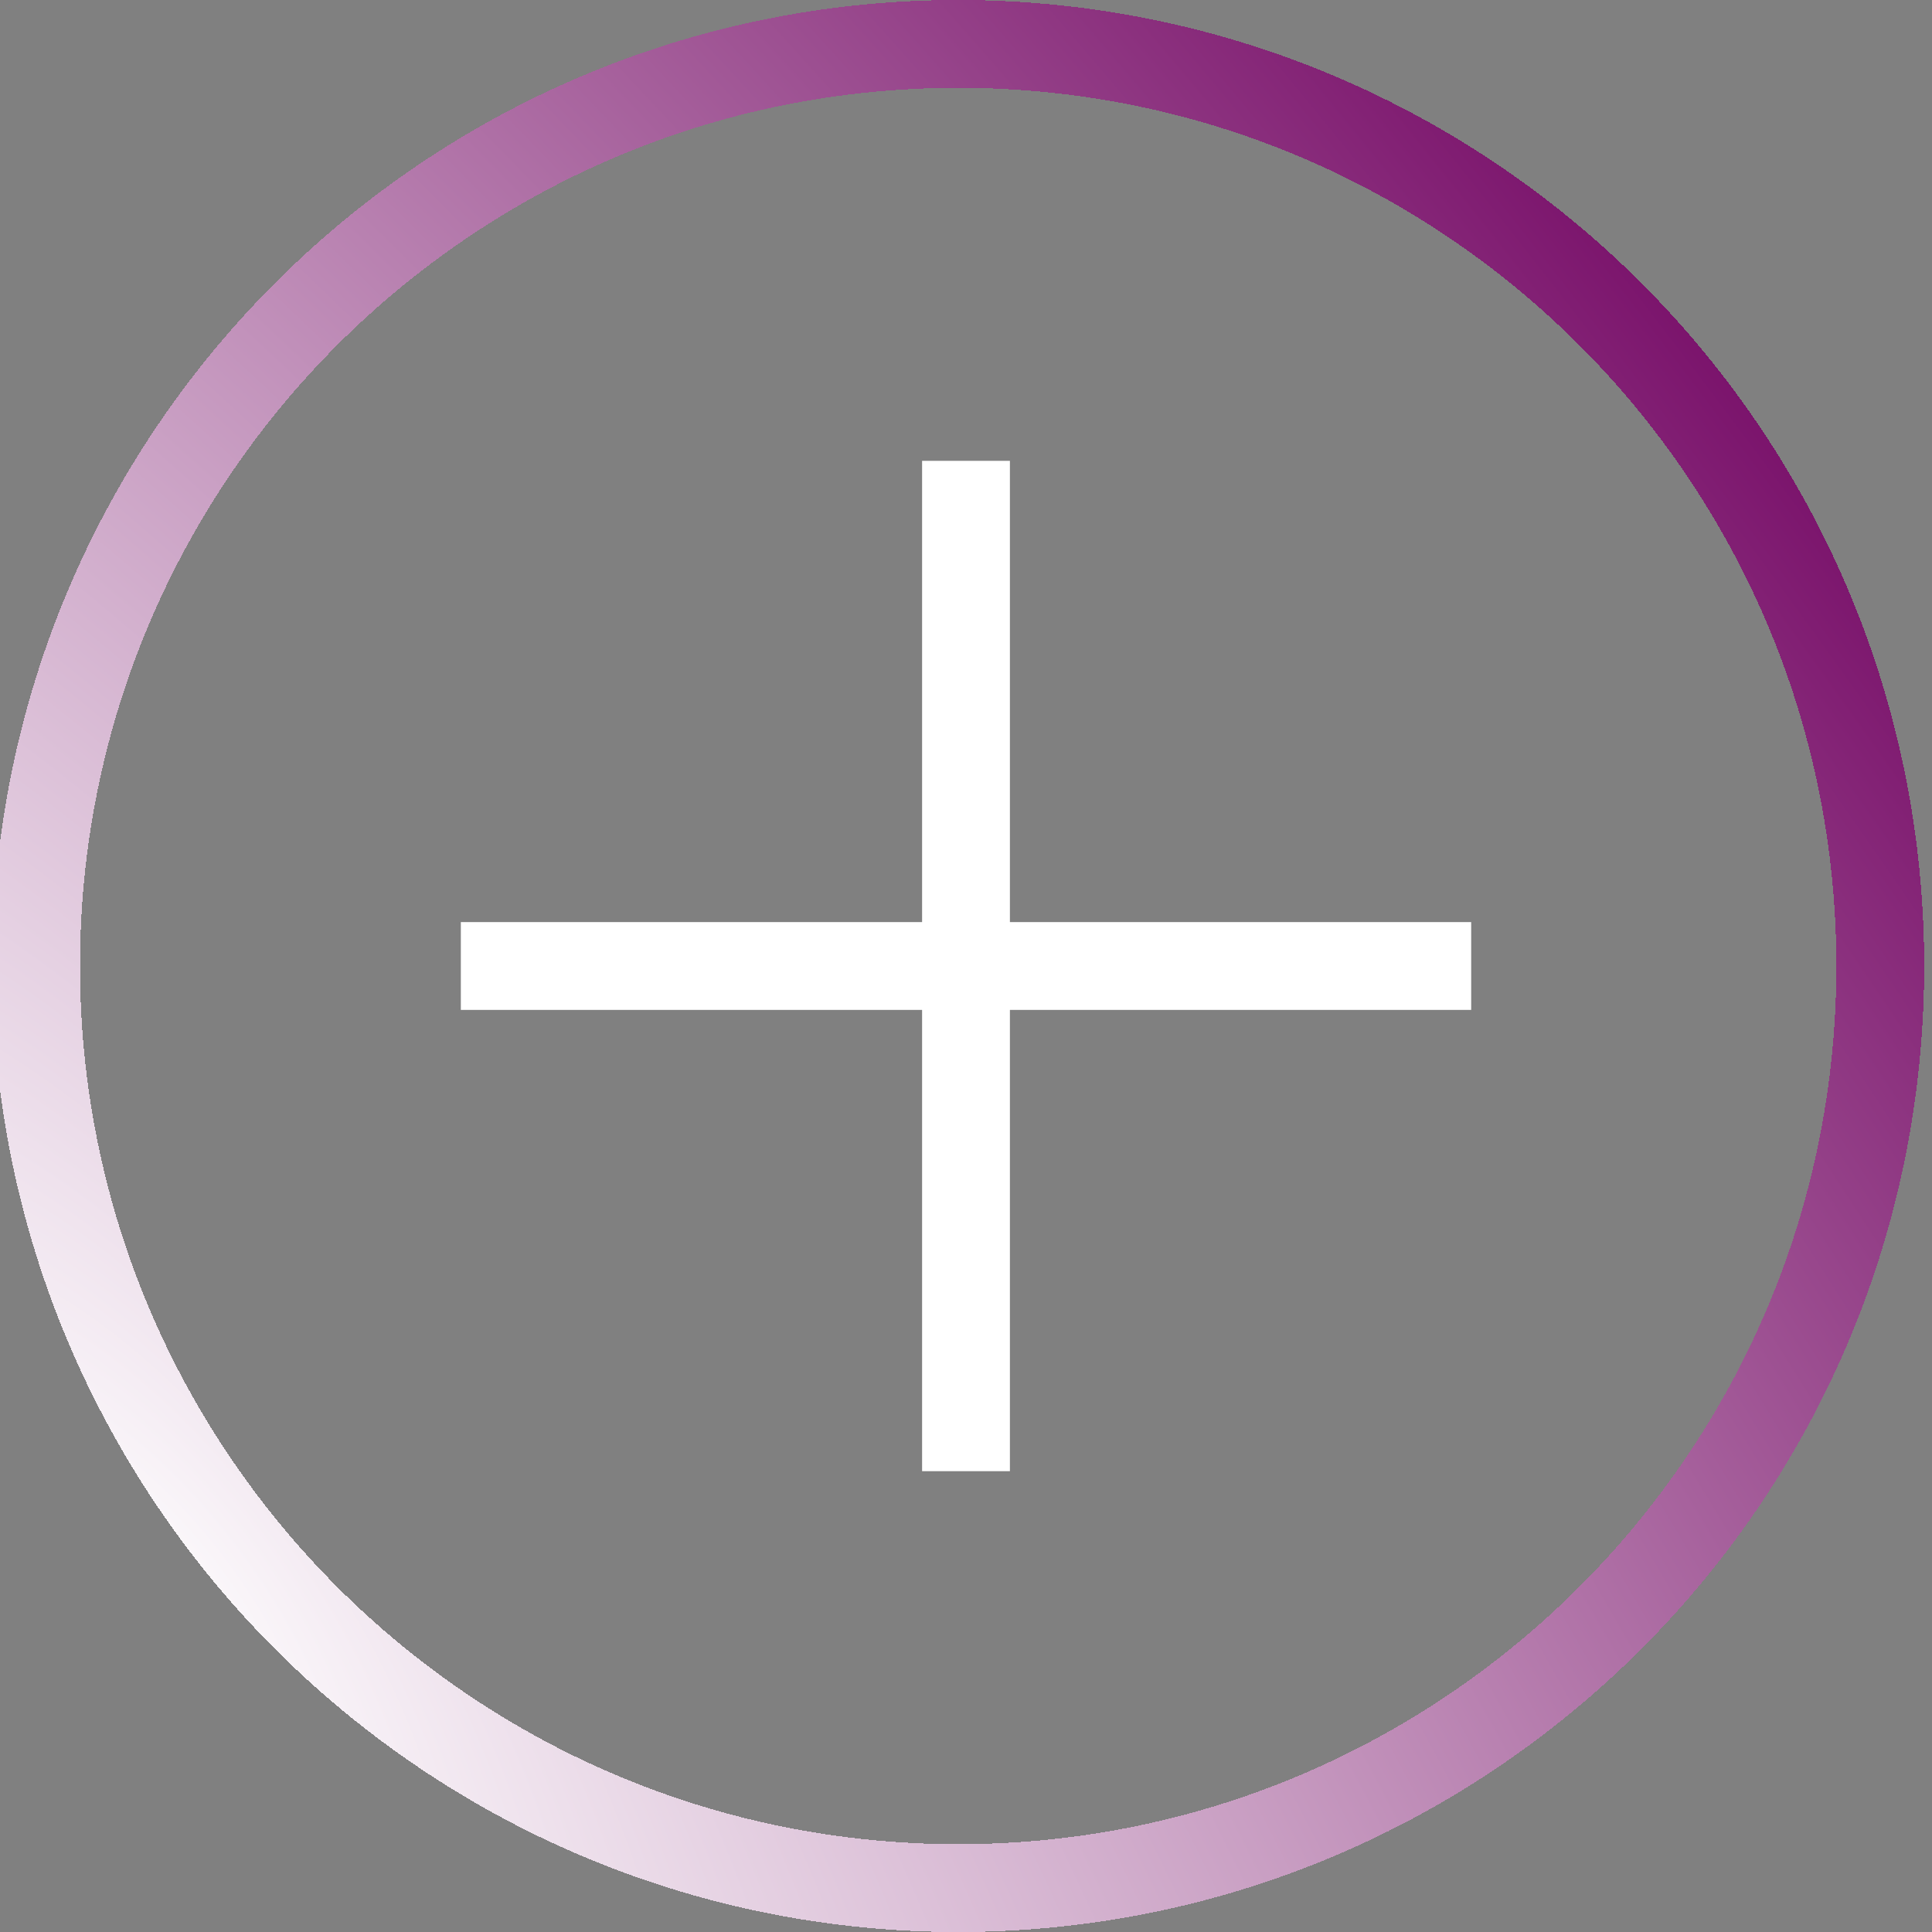
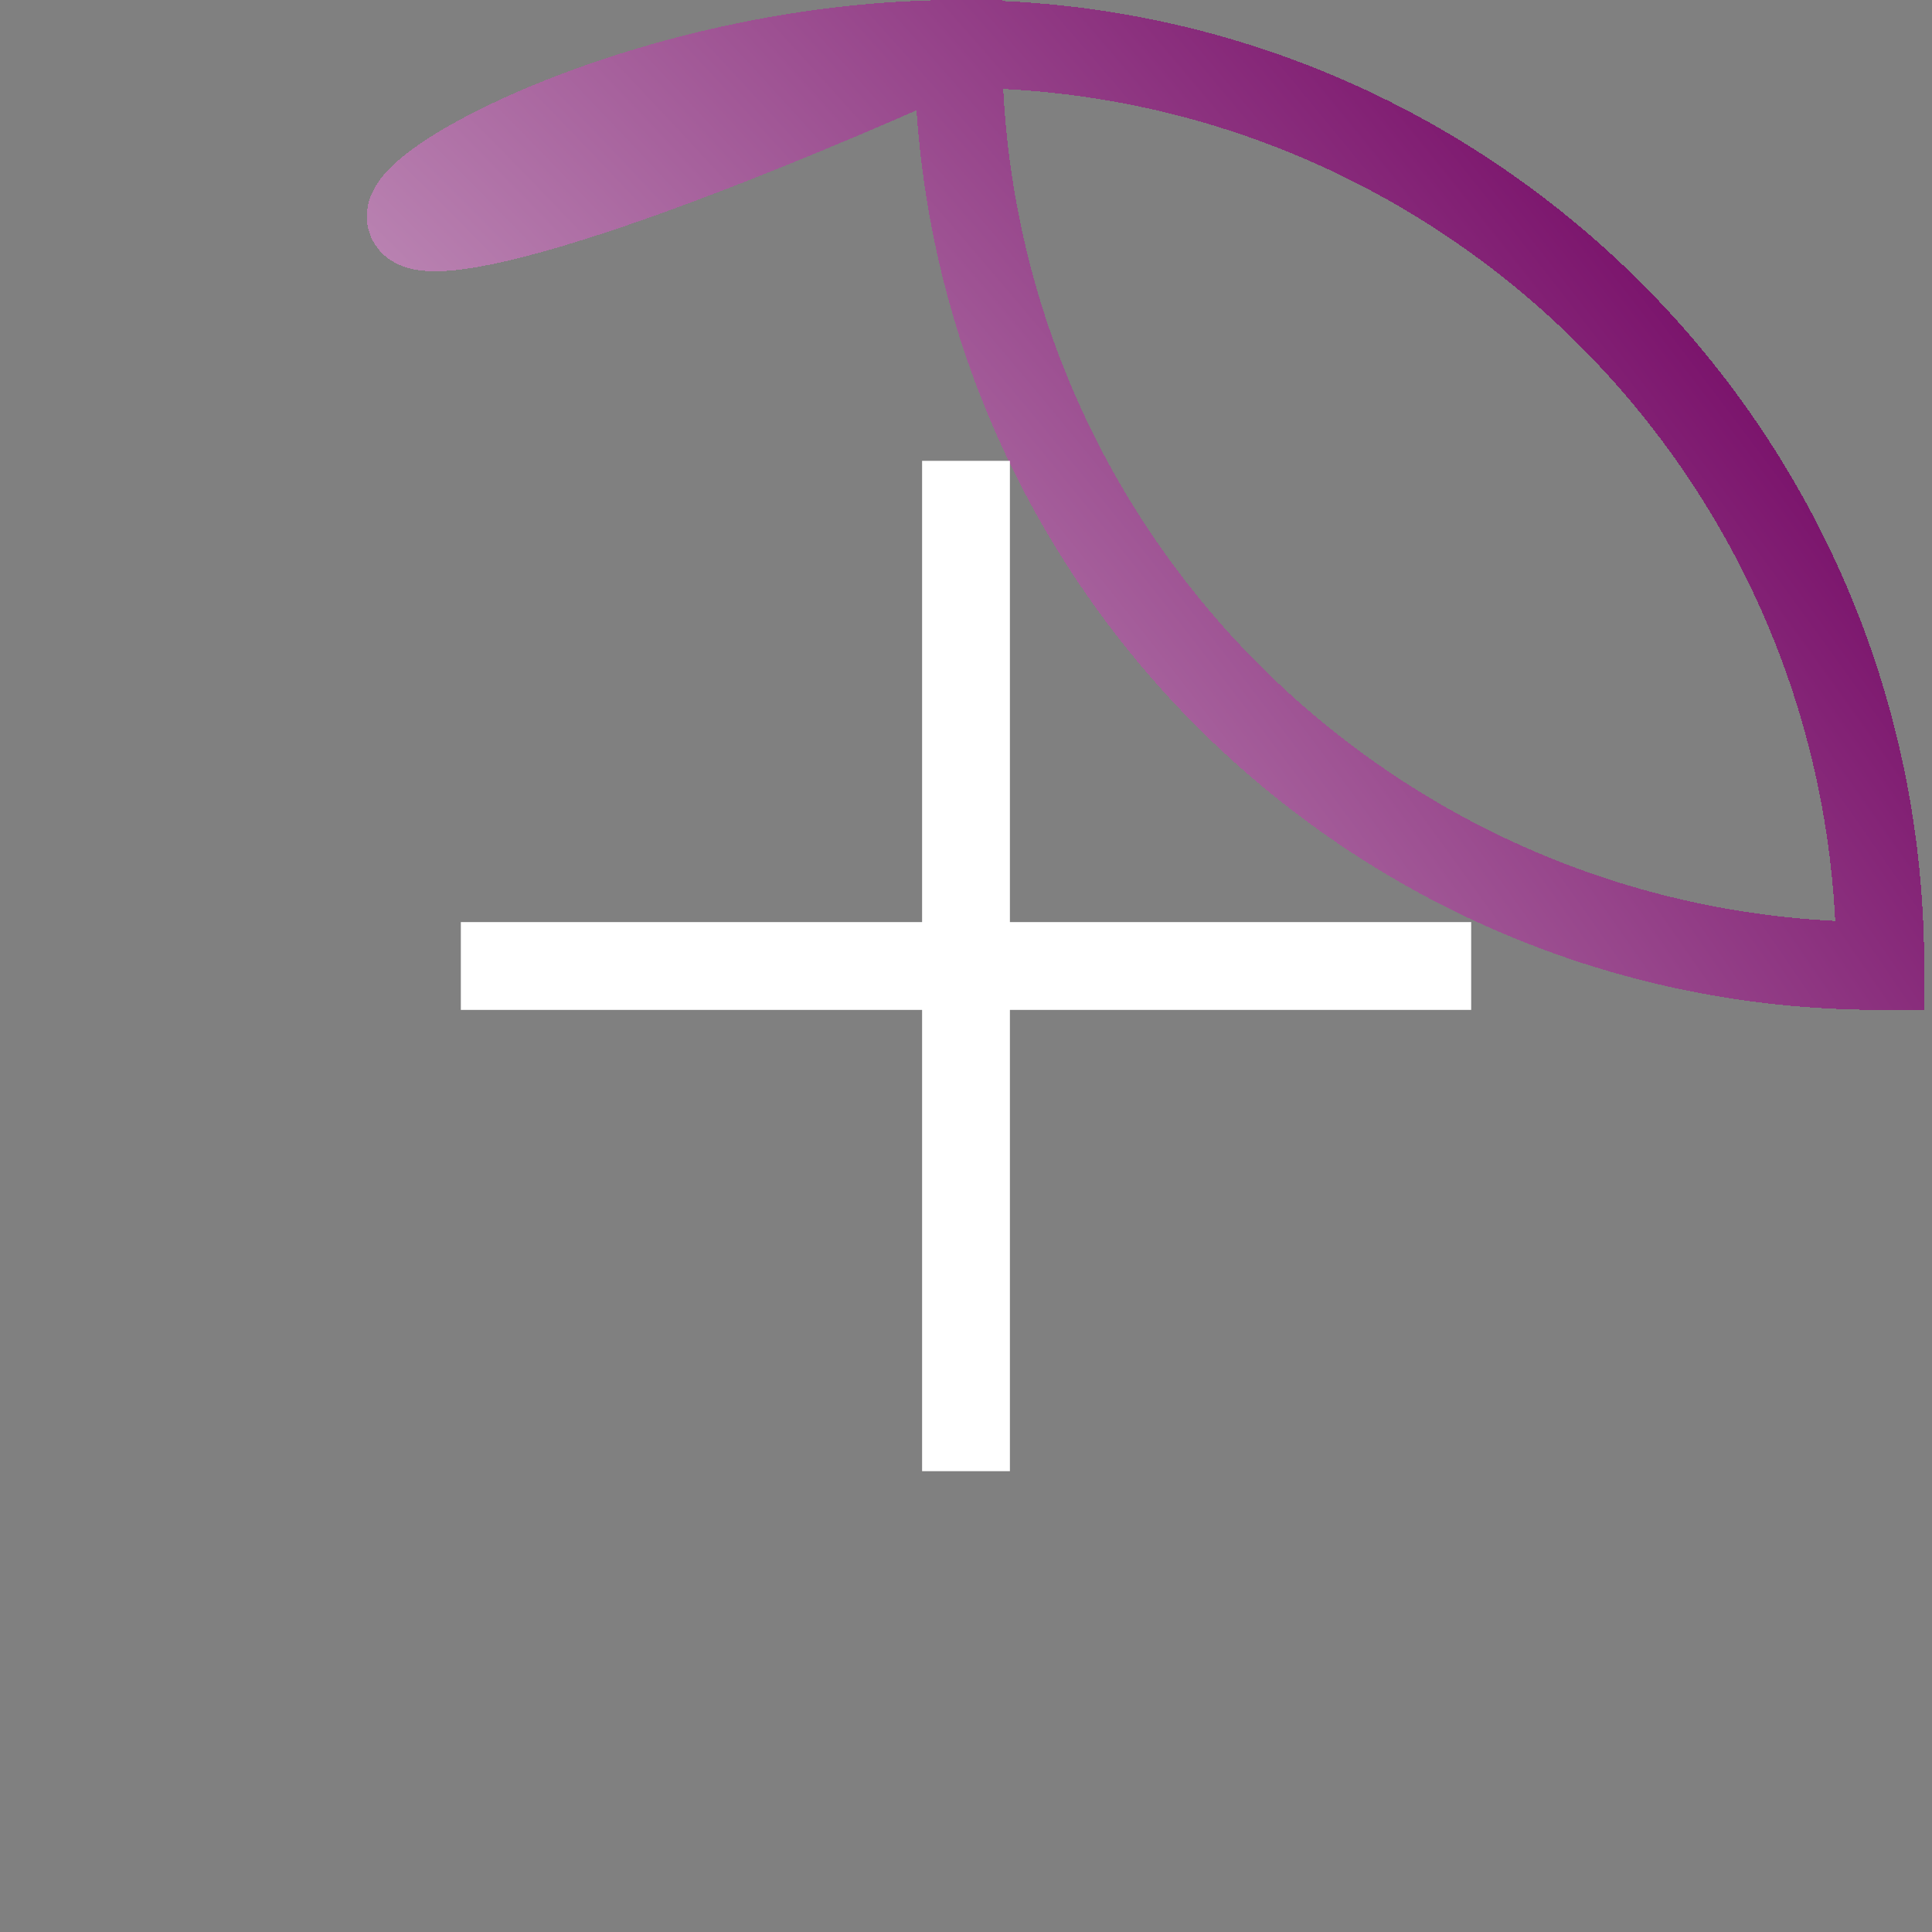
<svg xmlns="http://www.w3.org/2000/svg" xmlns:xlink="http://www.w3.org/1999/xlink" id="Layer_1" x="0px" y="0px" viewBox="0 0 44 44" style="enable-background:new 0 0 44 44;" xml:space="preserve">
  <rect x="0" y="0" width="44" height="44" fill="#808080" stroke="none" />
  <style type="text/css">	.st0{clip-path:url(#SVGID_00000031169081884681224840000004936814901912014523_);}	.st1{clip-path:url(#SVGID_00000040567051018551154480000003075005013427619730_);}	.st2{fill:none;stroke:url(#SVGID_00000029046993753431374320000017998383414616863894_);stroke-width:2;}	.st3{fill:none;stroke:#FFFFFF;stroke-width:2;}</style>
  <g>
    <g>
      <defs>
-         <path id="SVGID_1_" d="M21.822,1.657L21.822,1.657c11.046,0,20,8.954,20,20l0,0    c0,11.046-8.954,20-20,20l0,0c-11.046,0-20-8.954-20-20l0,0    C1.822,10.611,10.777,1.657,21.822,1.657z" />
-       </defs>
+         </defs>
      <clipPath id="SVGID_00000085246831040144614160000009620636444339947452_">
        <use xlink:href="#SVGID_1_" style="overflow:visible;" />
      </clipPath>
      <g style="clip-path:url(#SVGID_00000085246831040144614160000009620636444339947452_);">
        <g>
          <defs>
-             <polygon id="SVGID_00000090261459338839140700000016753994114158265243_" points="-39.178,-39.343       -38.178,-39.343 -39.178,-38.343      " />
-           </defs>
+             </defs>
          <defs>
-             <polygon id="SVGID_00000015336224352253973620000009133260631519956671_" points="-41.178,-41.343       -42.178,-41.343 -41.178,-42.343      " />
-           </defs>
+             </defs>
          <clipPath id="SVGID_00000093144211643426840250000006353810315347982770_">
            <use xlink:href="#SVGID_00000090261459338839140700000016753994114158265243_" style="overflow:visible;" />
          </clipPath>
          <clipPath id="SVGID_00000080166019020895559760000017648426755187588225_" style="clip-path:url(#SVGID_00000093144211643426840250000006353810315347982770_);">
            <use xlink:href="#SVGID_00000015336224352253973620000009133260631519956671_" style="overflow:visible;" />
          </clipPath>
        </g>
      </g>
    </g>
  </g>
  <g>
    <radialGradient id="SVGID_00000127752534296808033340000009322890376687707293_" cx="-26.871" cy="80.715" r="1" gradientTransform="matrix(37.107 -27.76 -65.822 -87.985 6313.186 6392.695)" gradientUnits="userSpaceOnUse">
      <stop offset="0" style="stop-color:#FFFFFF" />
      <stop offset="1" style="stop-color:#7A126B" />
    </radialGradient>
-     <path shape-rendering="crispEdges" style="fill:none;stroke:url(#SVGID_00000127752534296808033340000009322890376687707293_);stroke-width:2;" d="  M21.822,1L21.822,1c11.598,0,21,9.402,21,21l0,0c0,11.598-9.402,21-21,21l0,0  c-11.598,0-21-9.402-21-21l0,0C0.822,10.402,10.224,1,21.822,1z" />
+     <path shape-rendering="crispEdges" style="fill:none;stroke:url(#SVGID_00000127752534296808033340000009322890376687707293_);stroke-width:2;" d="  M21.822,1L21.822,1c11.598,0,21,9.402,21,21l0,0l0,0  c-11.598,0-21-9.402-21-21l0,0C0.822,10.402,10.224,1,21.822,1z" />
  </g>
  <g>
    <path class="st3" d="M10.495,22h23.01" />
    <path class="st3" d="M22,10.495v23.01" />
  </g>
</svg>